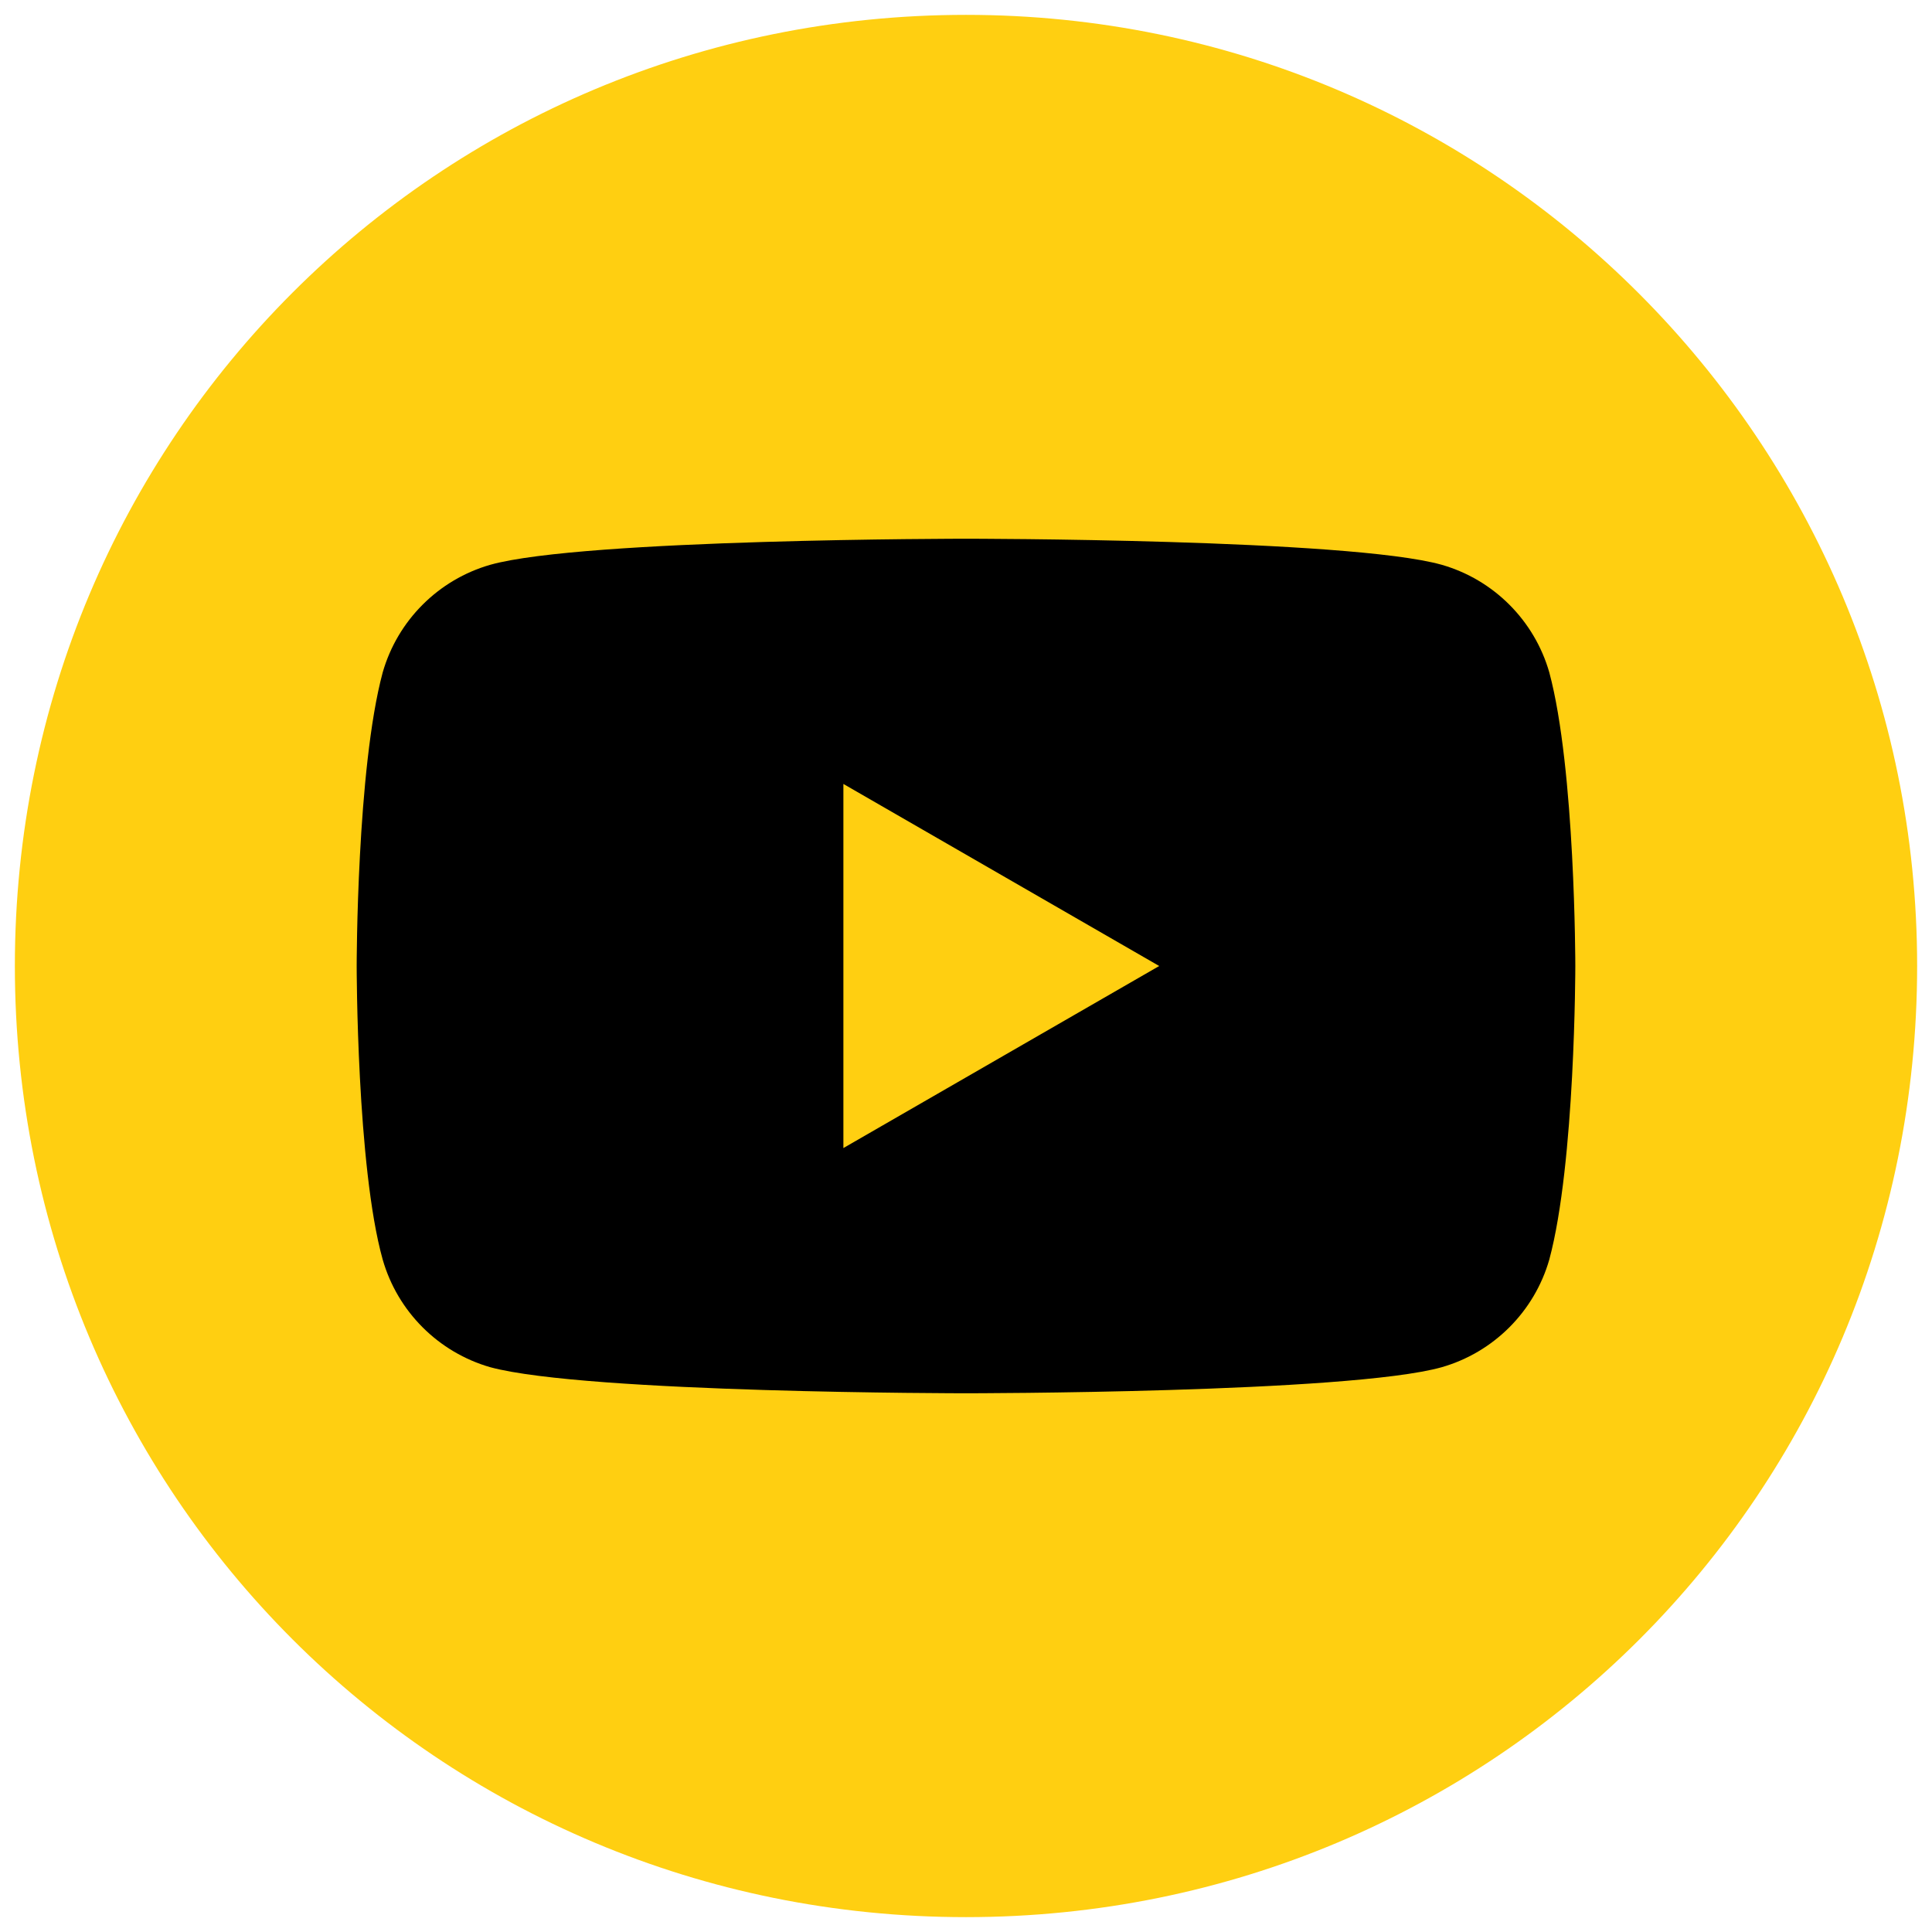
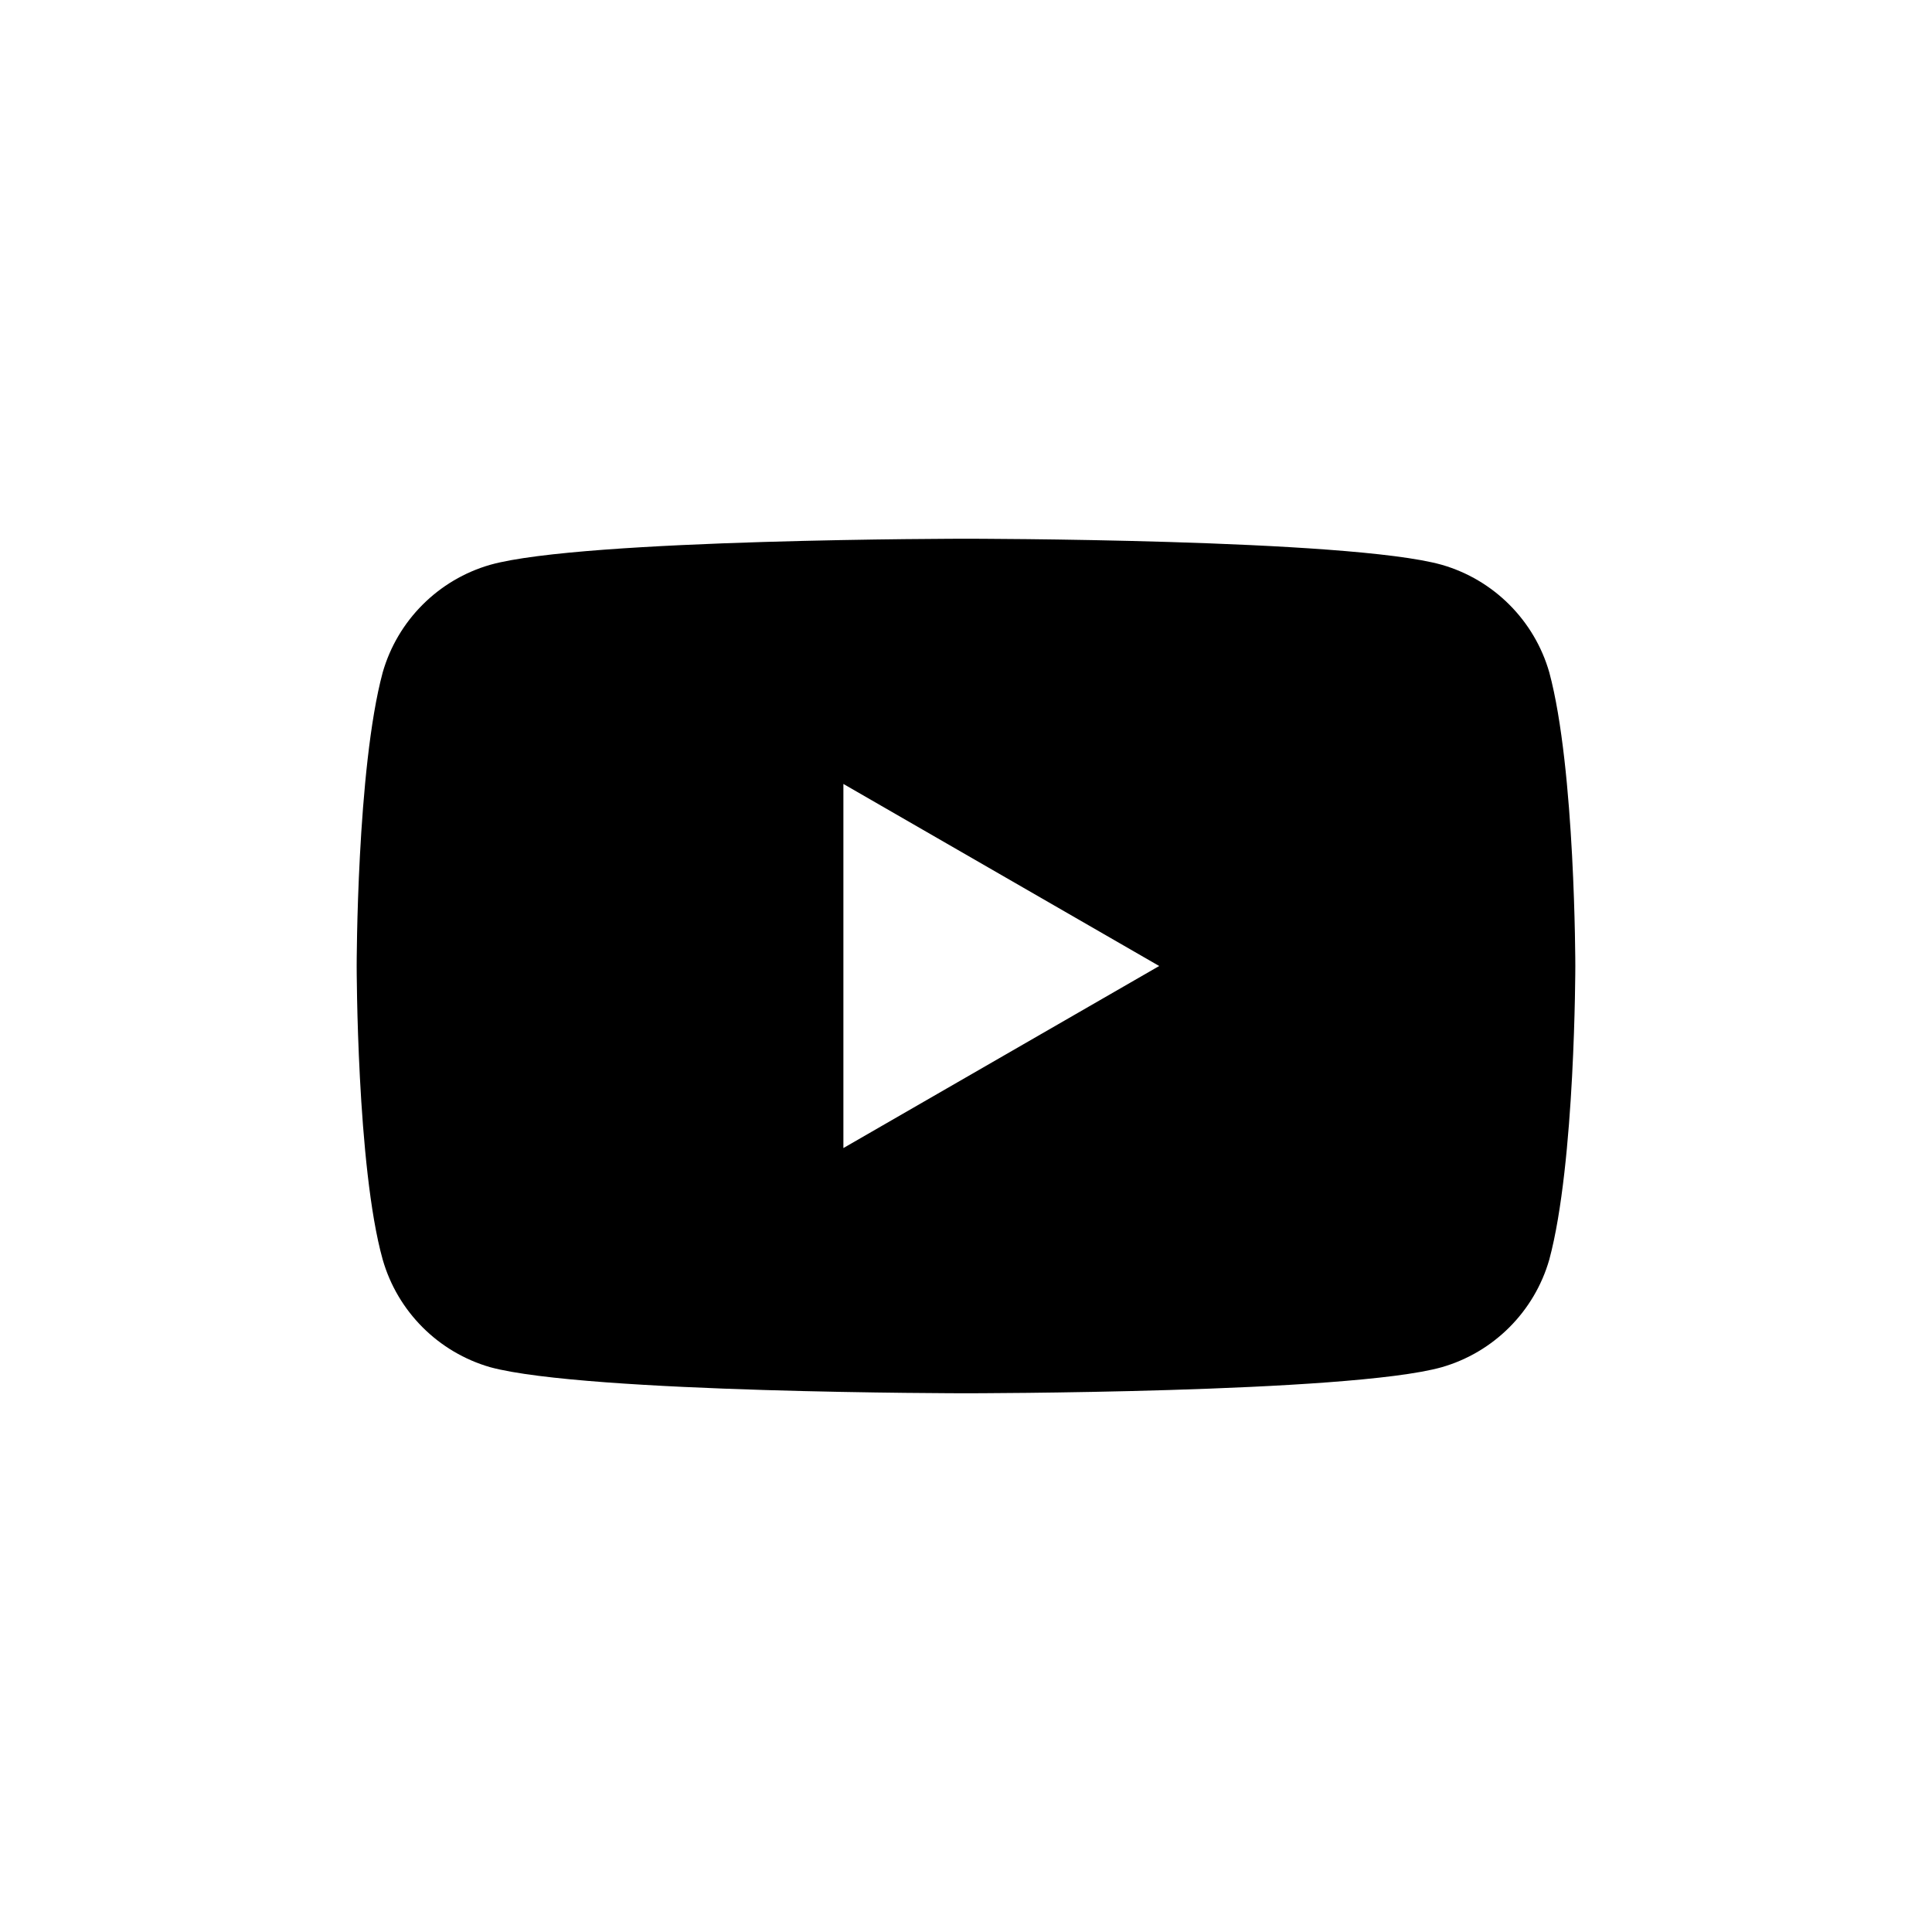
<svg xmlns="http://www.w3.org/2000/svg" id="Слой_1" x="0px" y="0px" viewBox="0 0 52 52" style="enable-background:new 0 0 52 52;" xml:space="preserve">
  <style type="text/css"> .st0{fill:#FFCF11;} </style>
-   <path class="st0" d="M26,51.6L26,51.6C11.8,51.6,0.4,40.2,0.4,26l0,0C0.4,11.8,11.8,0.4,26,0.4l0,0c14.2,0,25.6,11.5,25.6,25.6l0,0 C51.6,40.2,40.2,51.6,26,51.6z" />
  <g>
    <path d="M41.7,18.1c-0.4-1.4-1.5-2.5-2.9-2.9C36.3,14.5,26,14.5,26,14.5s-10.3,0-12.8,0.7c-1.4,0.4-2.5,1.5-2.9,2.9 C9.6,20.7,9.6,26,9.6,26s0,5.4,0.7,7.9c0.4,1.4,1.5,2.5,2.9,2.9c2.6,0.7,12.8,0.7,12.8,0.7s10.3,0,12.8-0.7 c1.4-0.4,2.5-1.5,2.9-2.9c0.7-2.6,0.7-7.9,0.7-7.9S42.4,20.7,41.7,18.1L41.7,18.1z M22.7,30.9v-9.8l8.5,4.9L22.7,30.9z M22.7,30.9" />
  </g>
</svg>